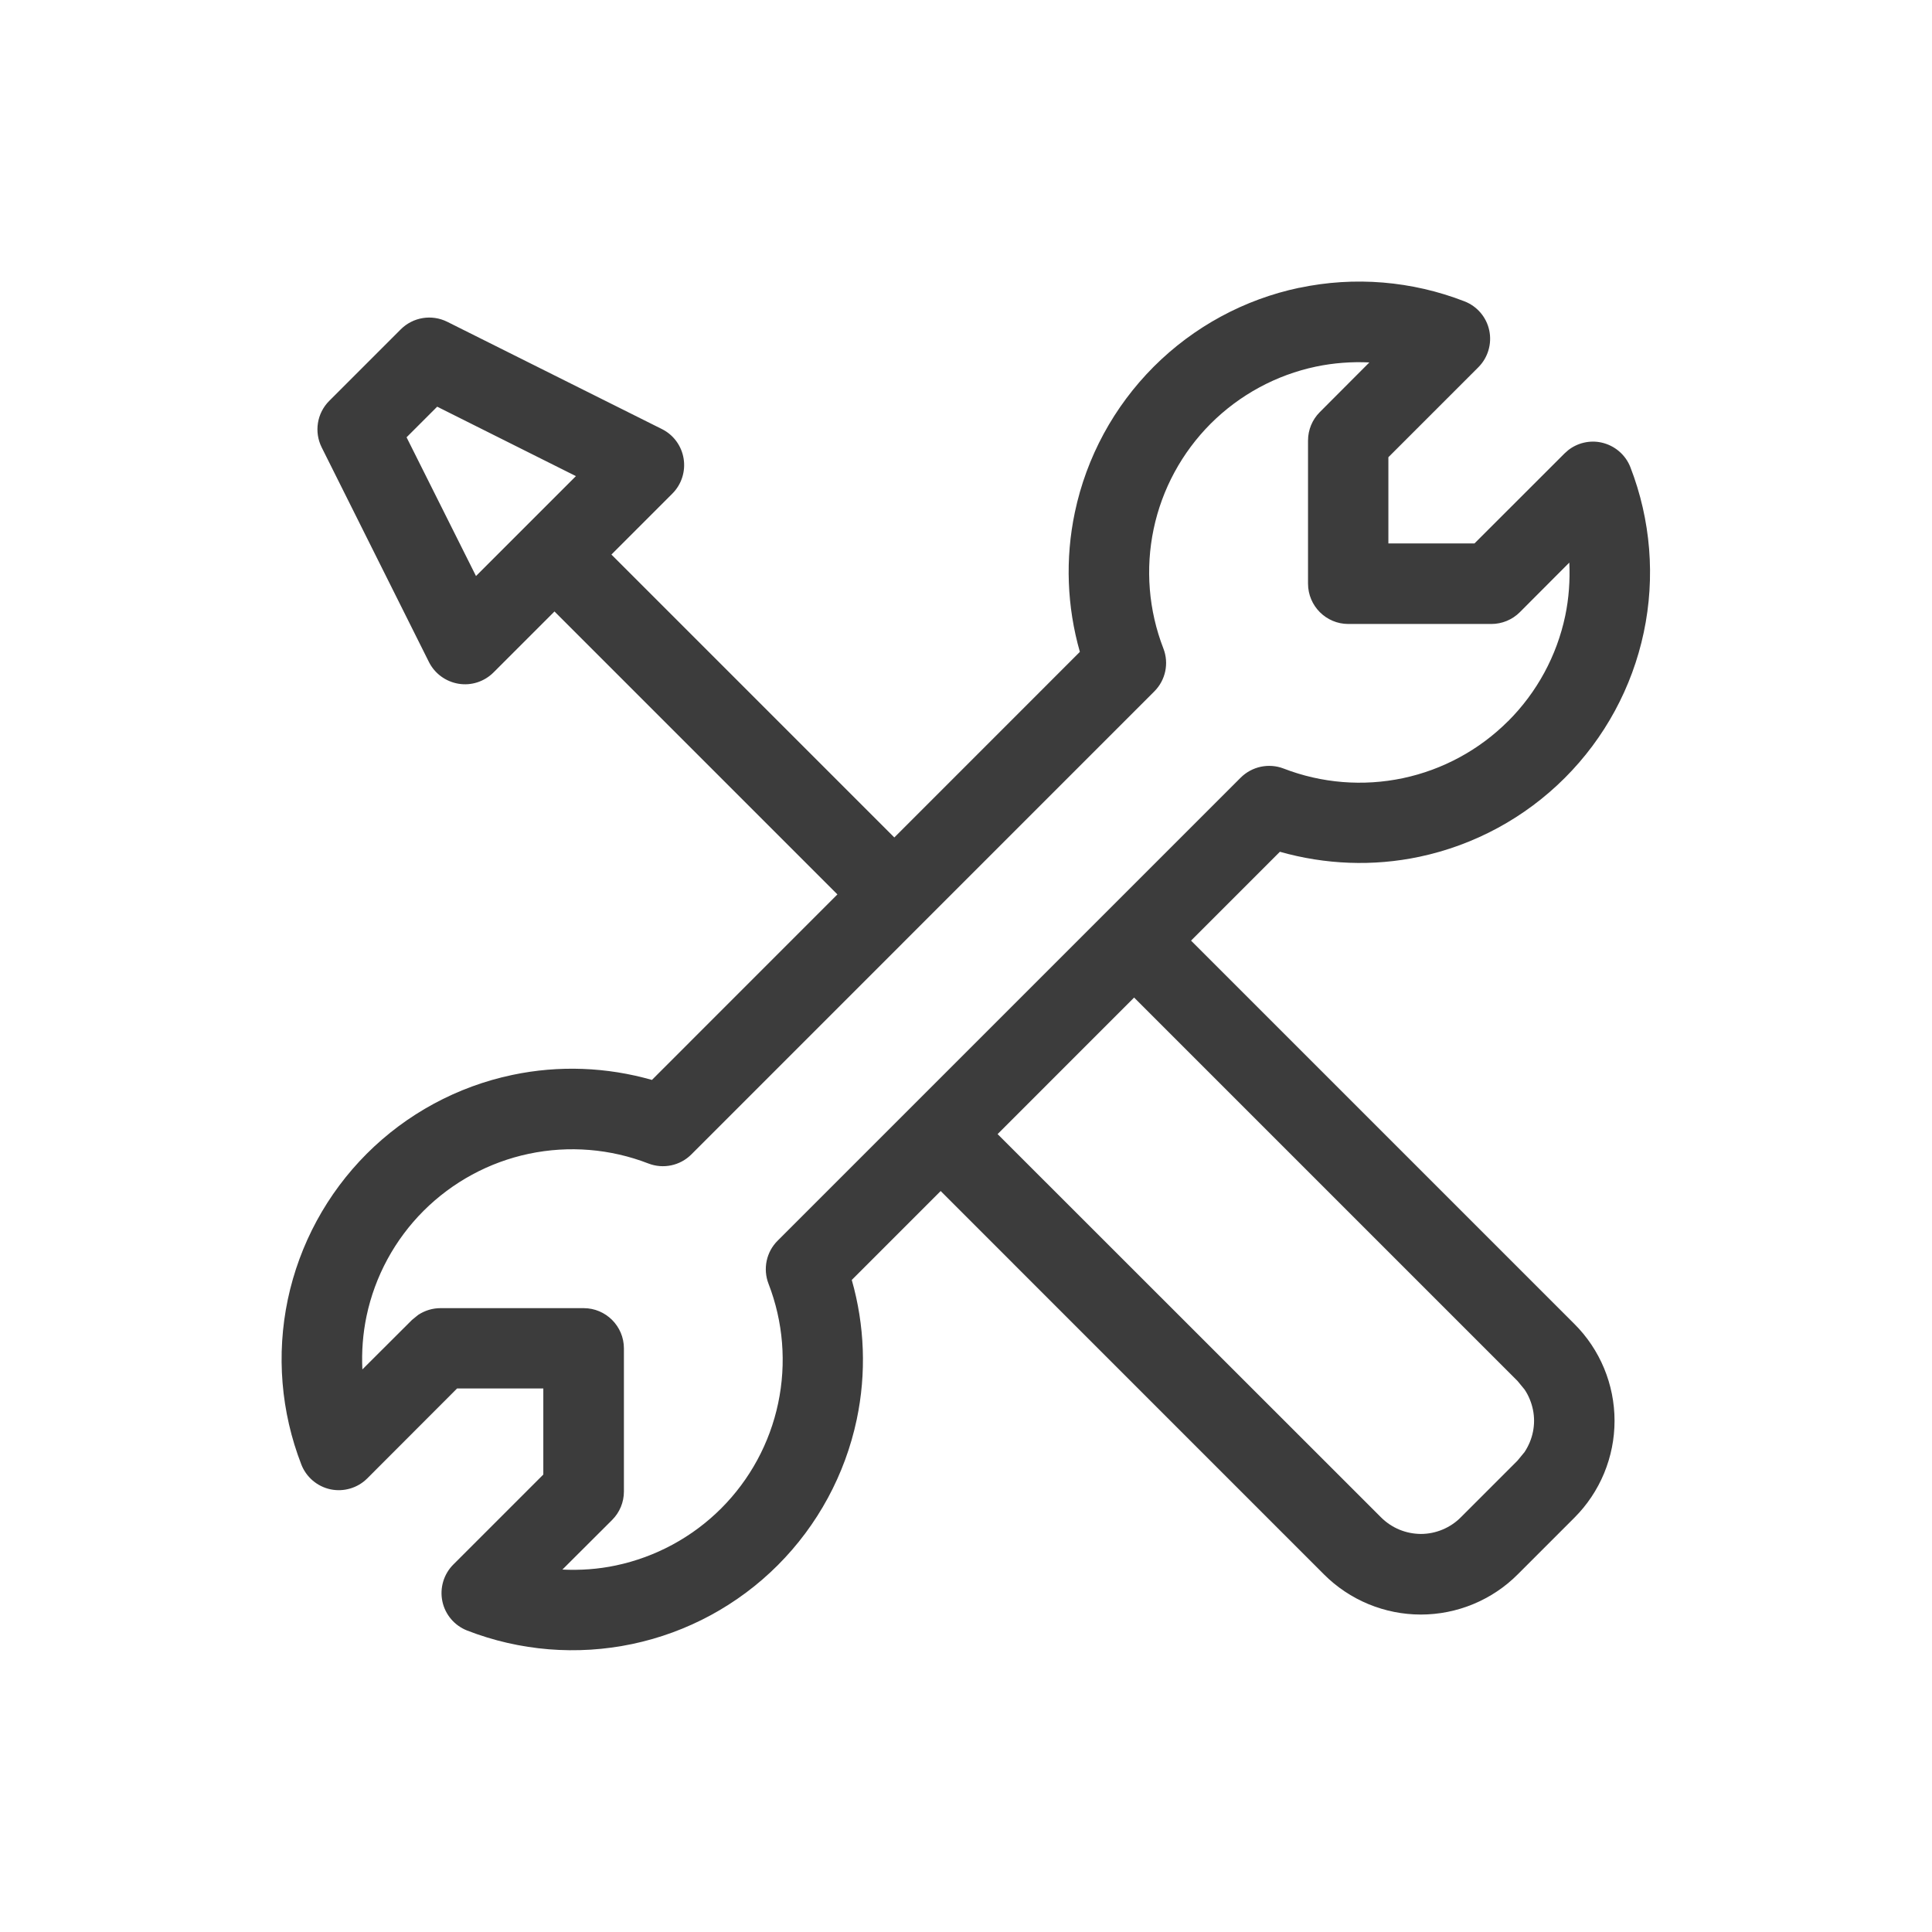
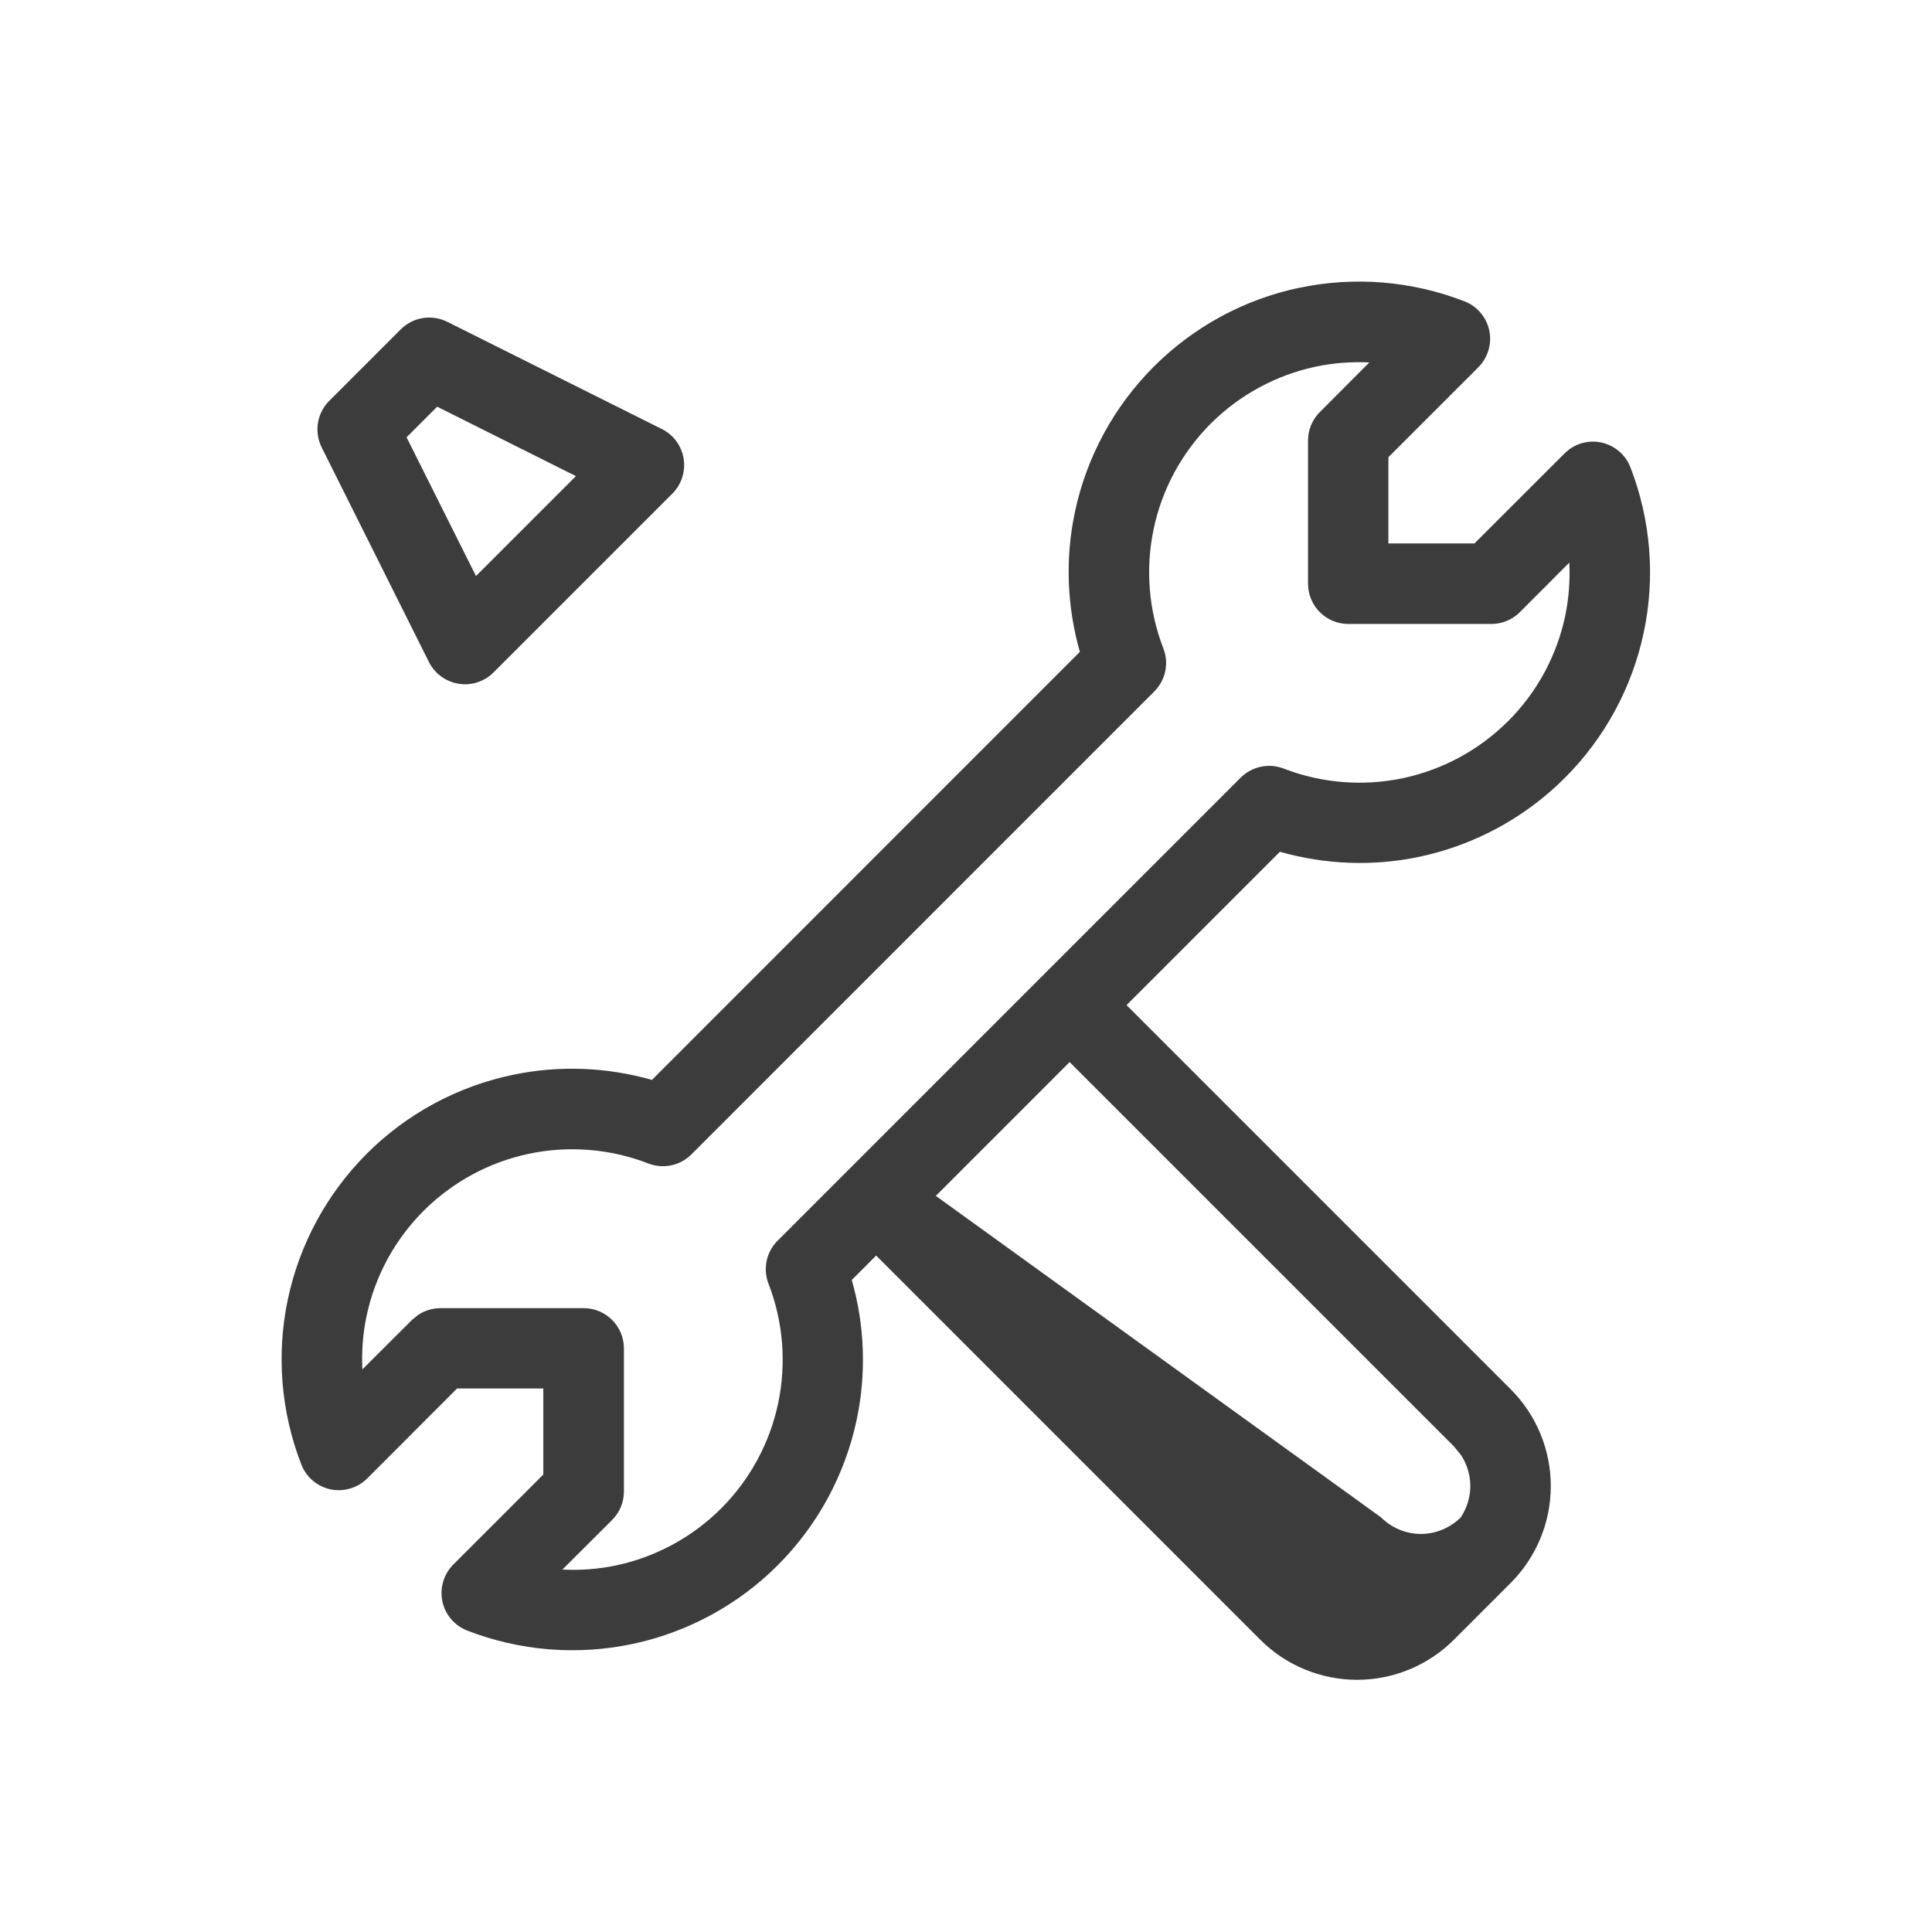
<svg xmlns="http://www.w3.org/2000/svg" height="32" viewBox="0 0 32 32" width="32">
  <g fill="#3c3c3c">
-     <path d="m15.284 14.342-.943.943-5.926-5.926.943-.943z" />
    <path d="m21.522 4.767c.914-.193 1.864-.114 2.734.224.21.081.365.263.411.483.046.22-.022.45-.181.609l-1.49 1.49v1.428h1.426l1.492-1.491.062-.055c.153-.119.353-.167.545-.126.22.047.403.201.484.411.337.871.414 1.821.221 2.734-.193.913-.647 1.75-1.307 2.41-.66.66-1.497 1.114-2.41 1.307-.767.162-1.56.13-2.31-.083l-7.091 7.092c.214.751.244 1.544.082 2.312-.193.913-.647 1.751-1.307 2.412-.66.66-1.498 1.114-2.411 1.306-.914.192-1.864.115-2.734-.223-.21-.082-.365-.264-.411-.484-.046-.22.022-.45.181-.609l1.491-1.491v-1.426h-1.428l-1.488 1.49c-.159.159-.389.227-.609.181-.22-.047-.402-.202-.483-.411-.338-.871-.416-1.821-.224-2.734.193-.914.647-1.752 1.307-2.413.66-.66 1.499-1.114 2.413-1.306.768-.162 1.561-.131 2.311.083l7.088-7.09c-.214-.75-.245-1.543-.083-2.311.192-.914.647-1.752 1.307-2.413.66-.66 1.498-1.115 2.411-1.307zm1.159 1.236c-.295-.014-.592.008-.884.069-.66.139-1.266.468-1.744.945-.477.478-.806 1.084-.945 1.745-.139.661-.083 1.348.161 1.978.096.246.037.525-.15.712l-7.668 7.669c-.187.187-.466.245-.712.15-.629-.244-1.317-.3-1.978-.161-.661.139-1.267.468-1.745.945-.477.477-.806 1.083-.945 1.744-.061.291-.083.588-.069.883l.822-.82.102-.083c.109-.072.237-.112.37-.112h2.371c.368 0.0.667.299.667.667v2.37c0 .177-.07.346-.195.471l-.824.822c.295.014.593-.006.885-.068.66-.139 1.266-.467 1.744-.944.477-.477.806-1.083.945-1.744.139-.661.084-1.348-.16-1.978-.095-.246-.037-.526.15-.712l7.671-7.671c.187-.186.466-.245.712-.15.629.243 1.315.298 1.975.159.66-.14 1.265-.468 1.742-.945h.001c.477-.477.806-1.083.945-1.744.061-.291.081-.587.068-.882l-.82.822c-.125.125-.295.195-.471.195h-2.37c-.368 0-.666-.299-.667-.667v-2.371c0-.177.07-.346.195-.471zm-16.043-.548c.203-.203.513-.253.77-.125l3.556 1.777c.192.096.325.278.359.49.034.211-.035.427-.186.578l-2.964 2.964c-.152.151-.367.221-.578.186-.211-.035-.394-.168-.49-.359l-1.777-3.556c-.128-.257-.078-.567.125-.77zm.096 1.788 1.15 2.298 1.655-1.655-2.298-1.15z" />
-     <path d="m22.874 25.132c.087.087.19.156.303.203.113.047.234.071.357.072.123 0 .245-.025.358-.072.113-.047.217-.116.303-.203l.939-.939.117-.142c.034-.051.062-.105.086-.161.047-.113.072-.235.072-.358-0-.122-.025-.244-.072-.357-.023-.057-.052-.111-.086-.161l-.117-.142-6.642-6.642.943-.943 6.641 6.641c.211.21.379.461.493.736.114.275.173.571.173.869 0 .298-.059.593-.173.869-.114.275-.281.525-.492.736l-.939.939c-.21.211-.461.378-.736.492-.275.114-.571.173-.868.173-.298 0-.593-.059-.869-.173-.275-.114-.525-.281-.736-.492l-6.641-6.642.943-.943z" />
+     <path d="m22.874 25.132c.087.087.19.156.303.203.113.047.234.071.357.072.123 0 .245-.025.358-.072.113-.047.217-.116.303-.203c.034-.051.062-.105.086-.161.047-.113.072-.235.072-.358-0-.122-.025-.244-.072-.357-.023-.057-.052-.111-.086-.161l-.117-.142-6.642-6.642.943-.943 6.641 6.641c.211.21.379.461.493.736.114.275.173.571.173.869 0 .298-.059.593-.173.869-.114.275-.281.525-.492.736l-.939.939c-.21.211-.461.378-.736.492-.275.114-.571.173-.868.173-.298 0-.593-.059-.869-.173-.275-.114-.525-.281-.736-.492l-6.641-6.642.943-.943z" />
  </g>
</svg>